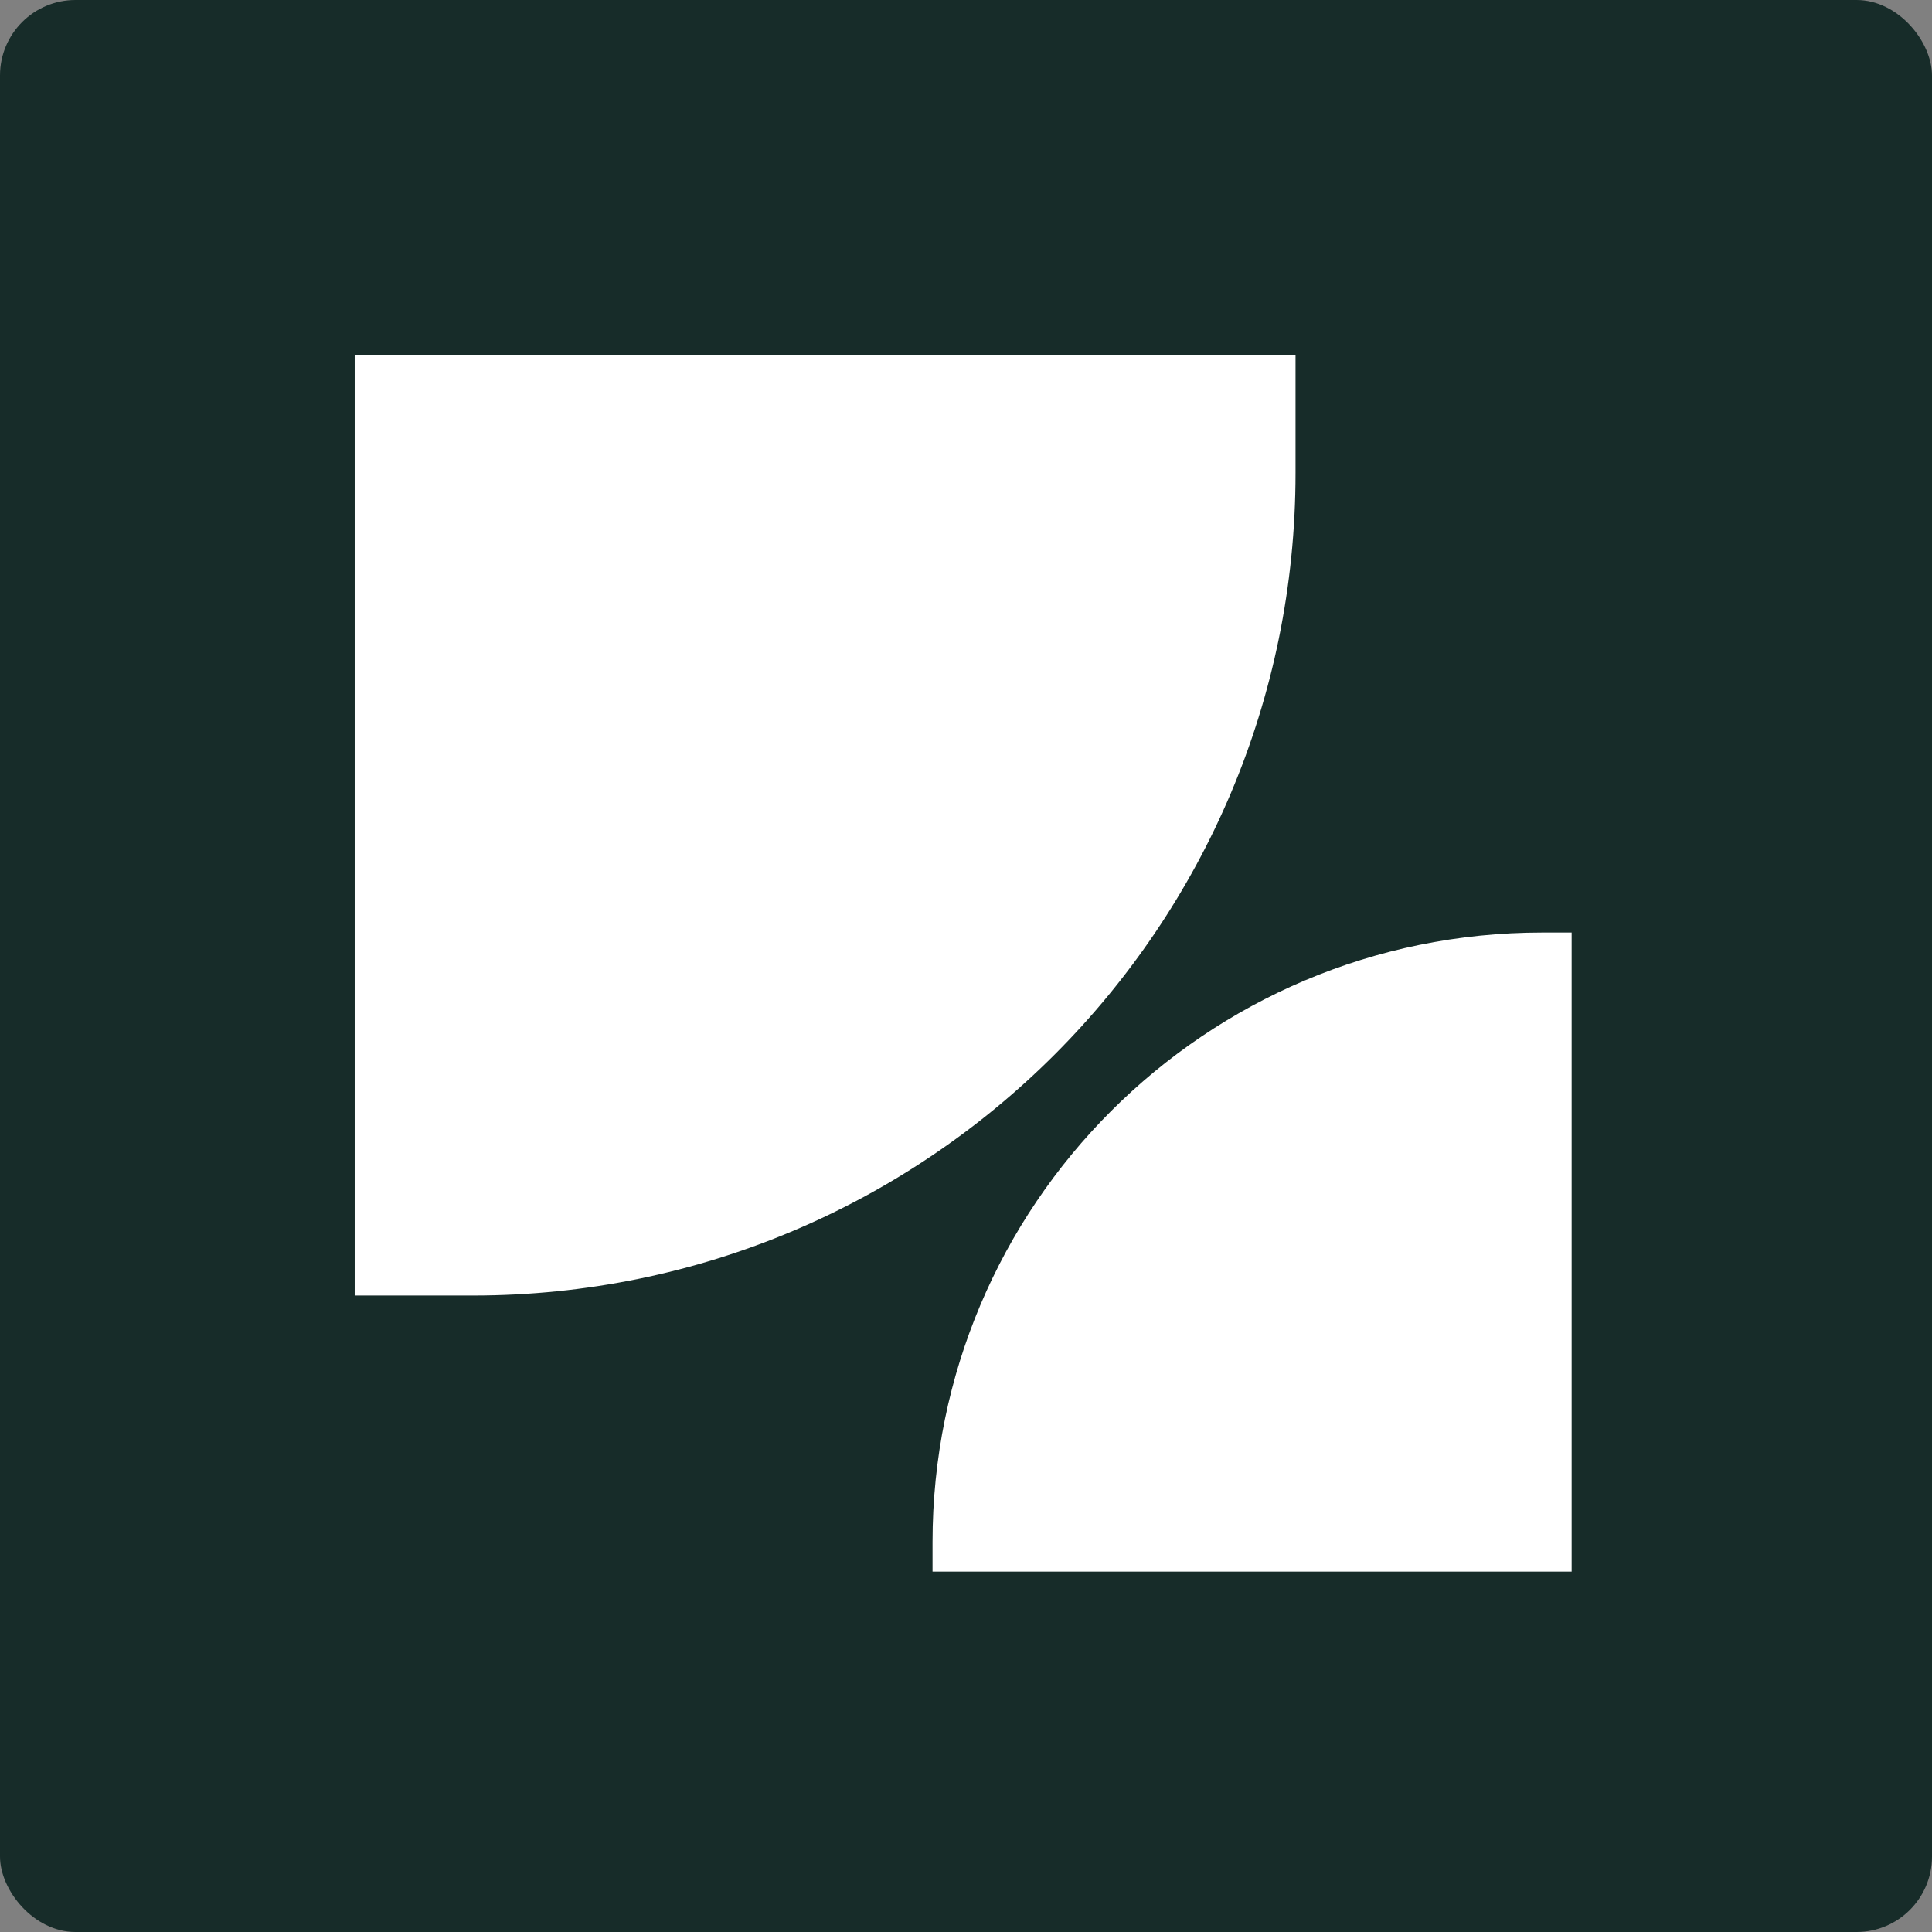
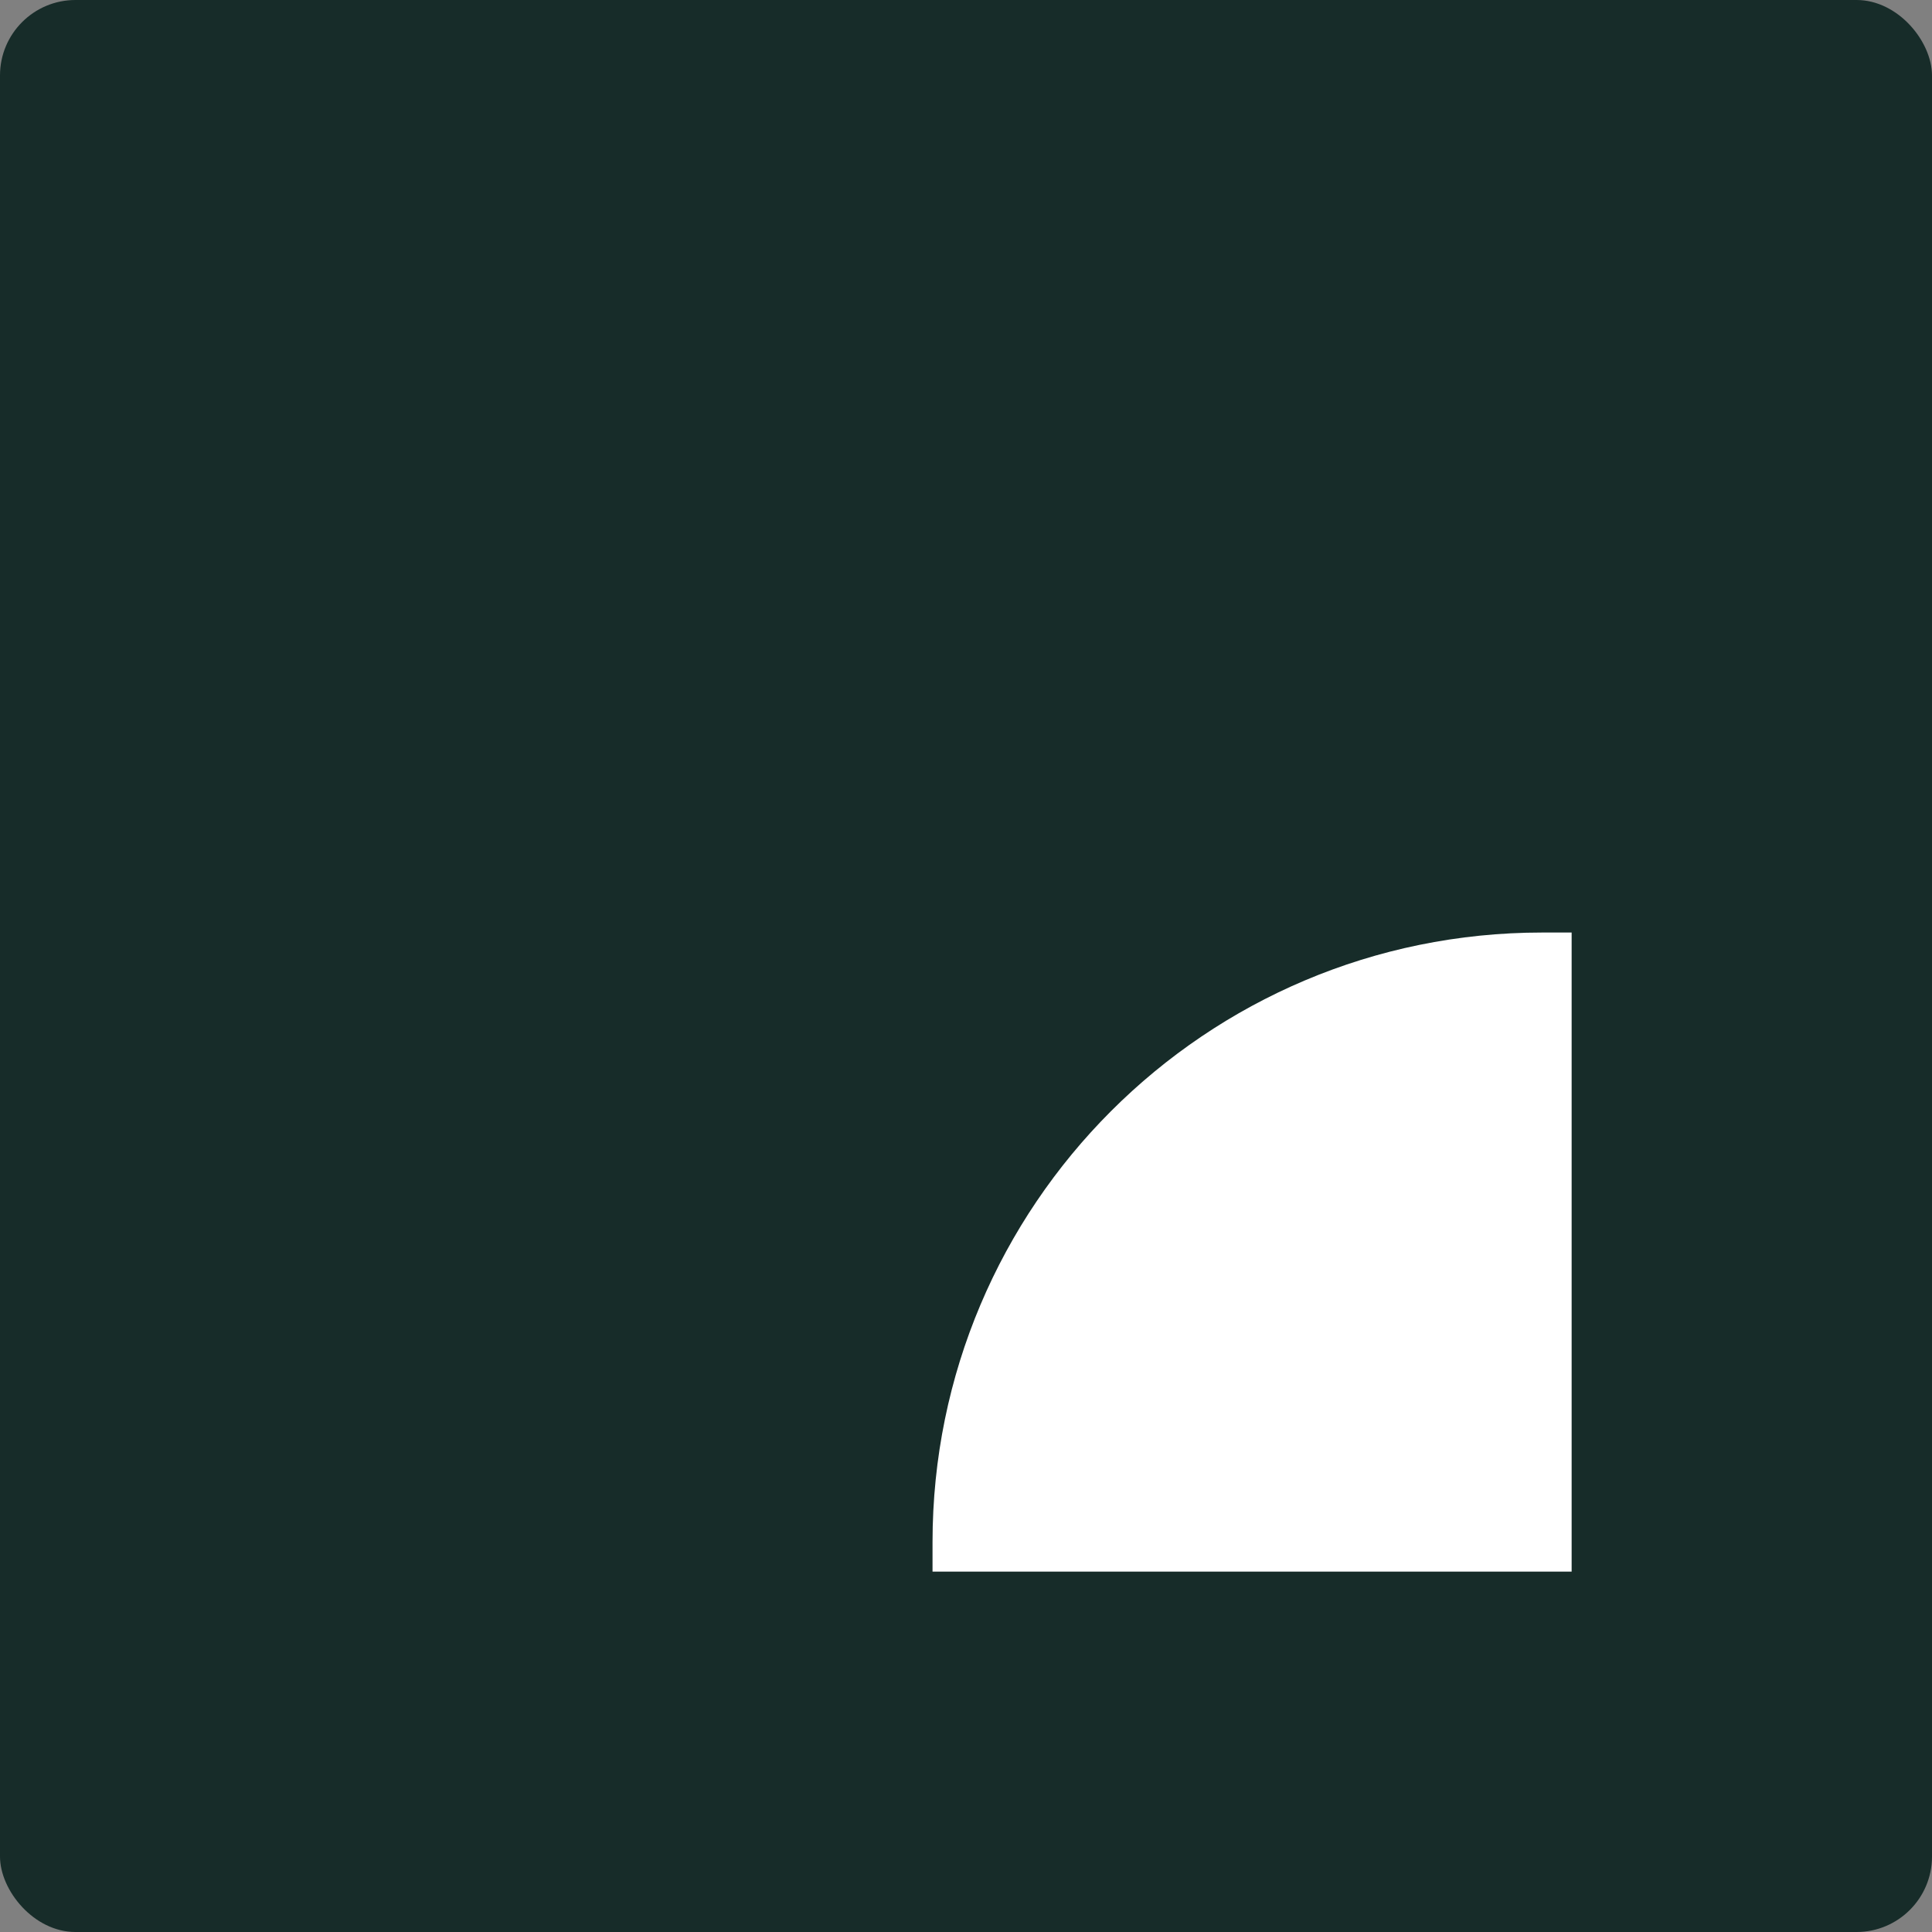
<svg xmlns="http://www.w3.org/2000/svg" width="256" height="256" viewBox="0 0 256 256" fill="none">
  <rect x="0" y="0" width="256" height="256" fill="#808080" stroke="none" />
  <rect width="256" height="256" rx="10" fill="#172C29" />
-   <path d="M47 47H171.664V62.664C171.664 122.863 122.863 171.664 62.664 171.664H47V47Z" fill="white" />
  <path d="M208.25 208.25H123.565V204.34C123.565 159.729 159.729 123.565 204.34 123.565H208.25V208.25Z" fill="white" />
</svg>